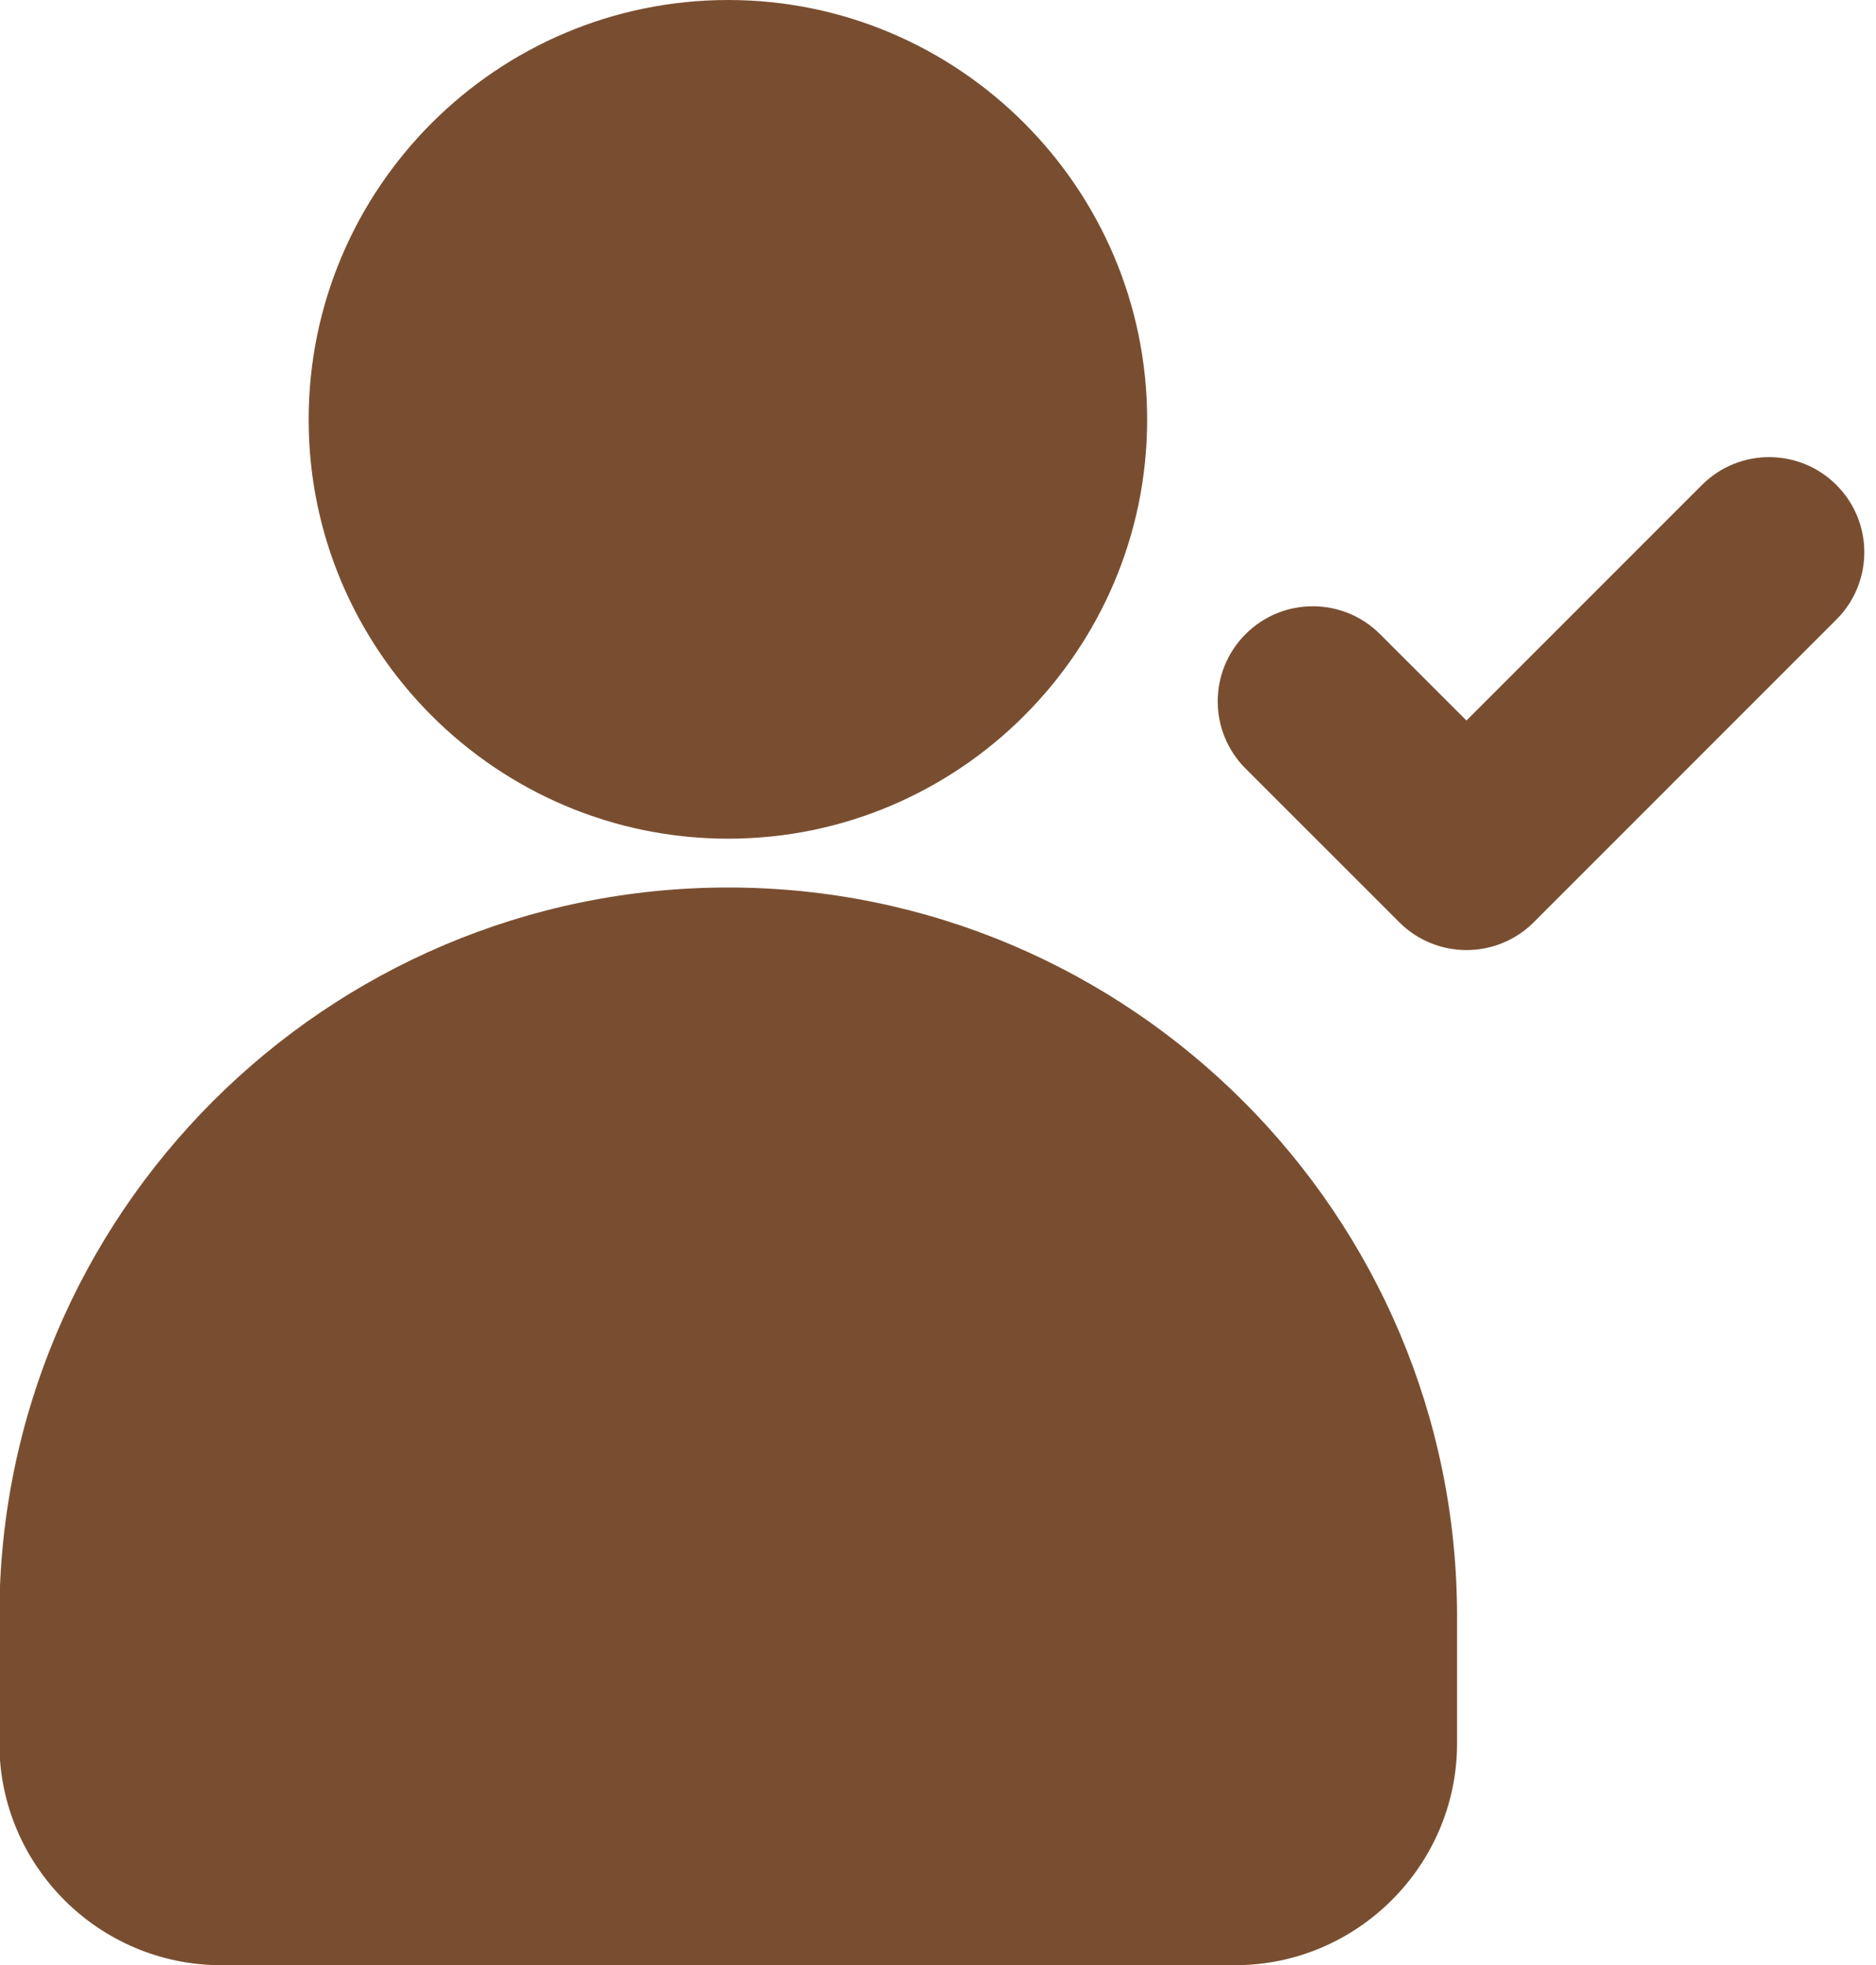
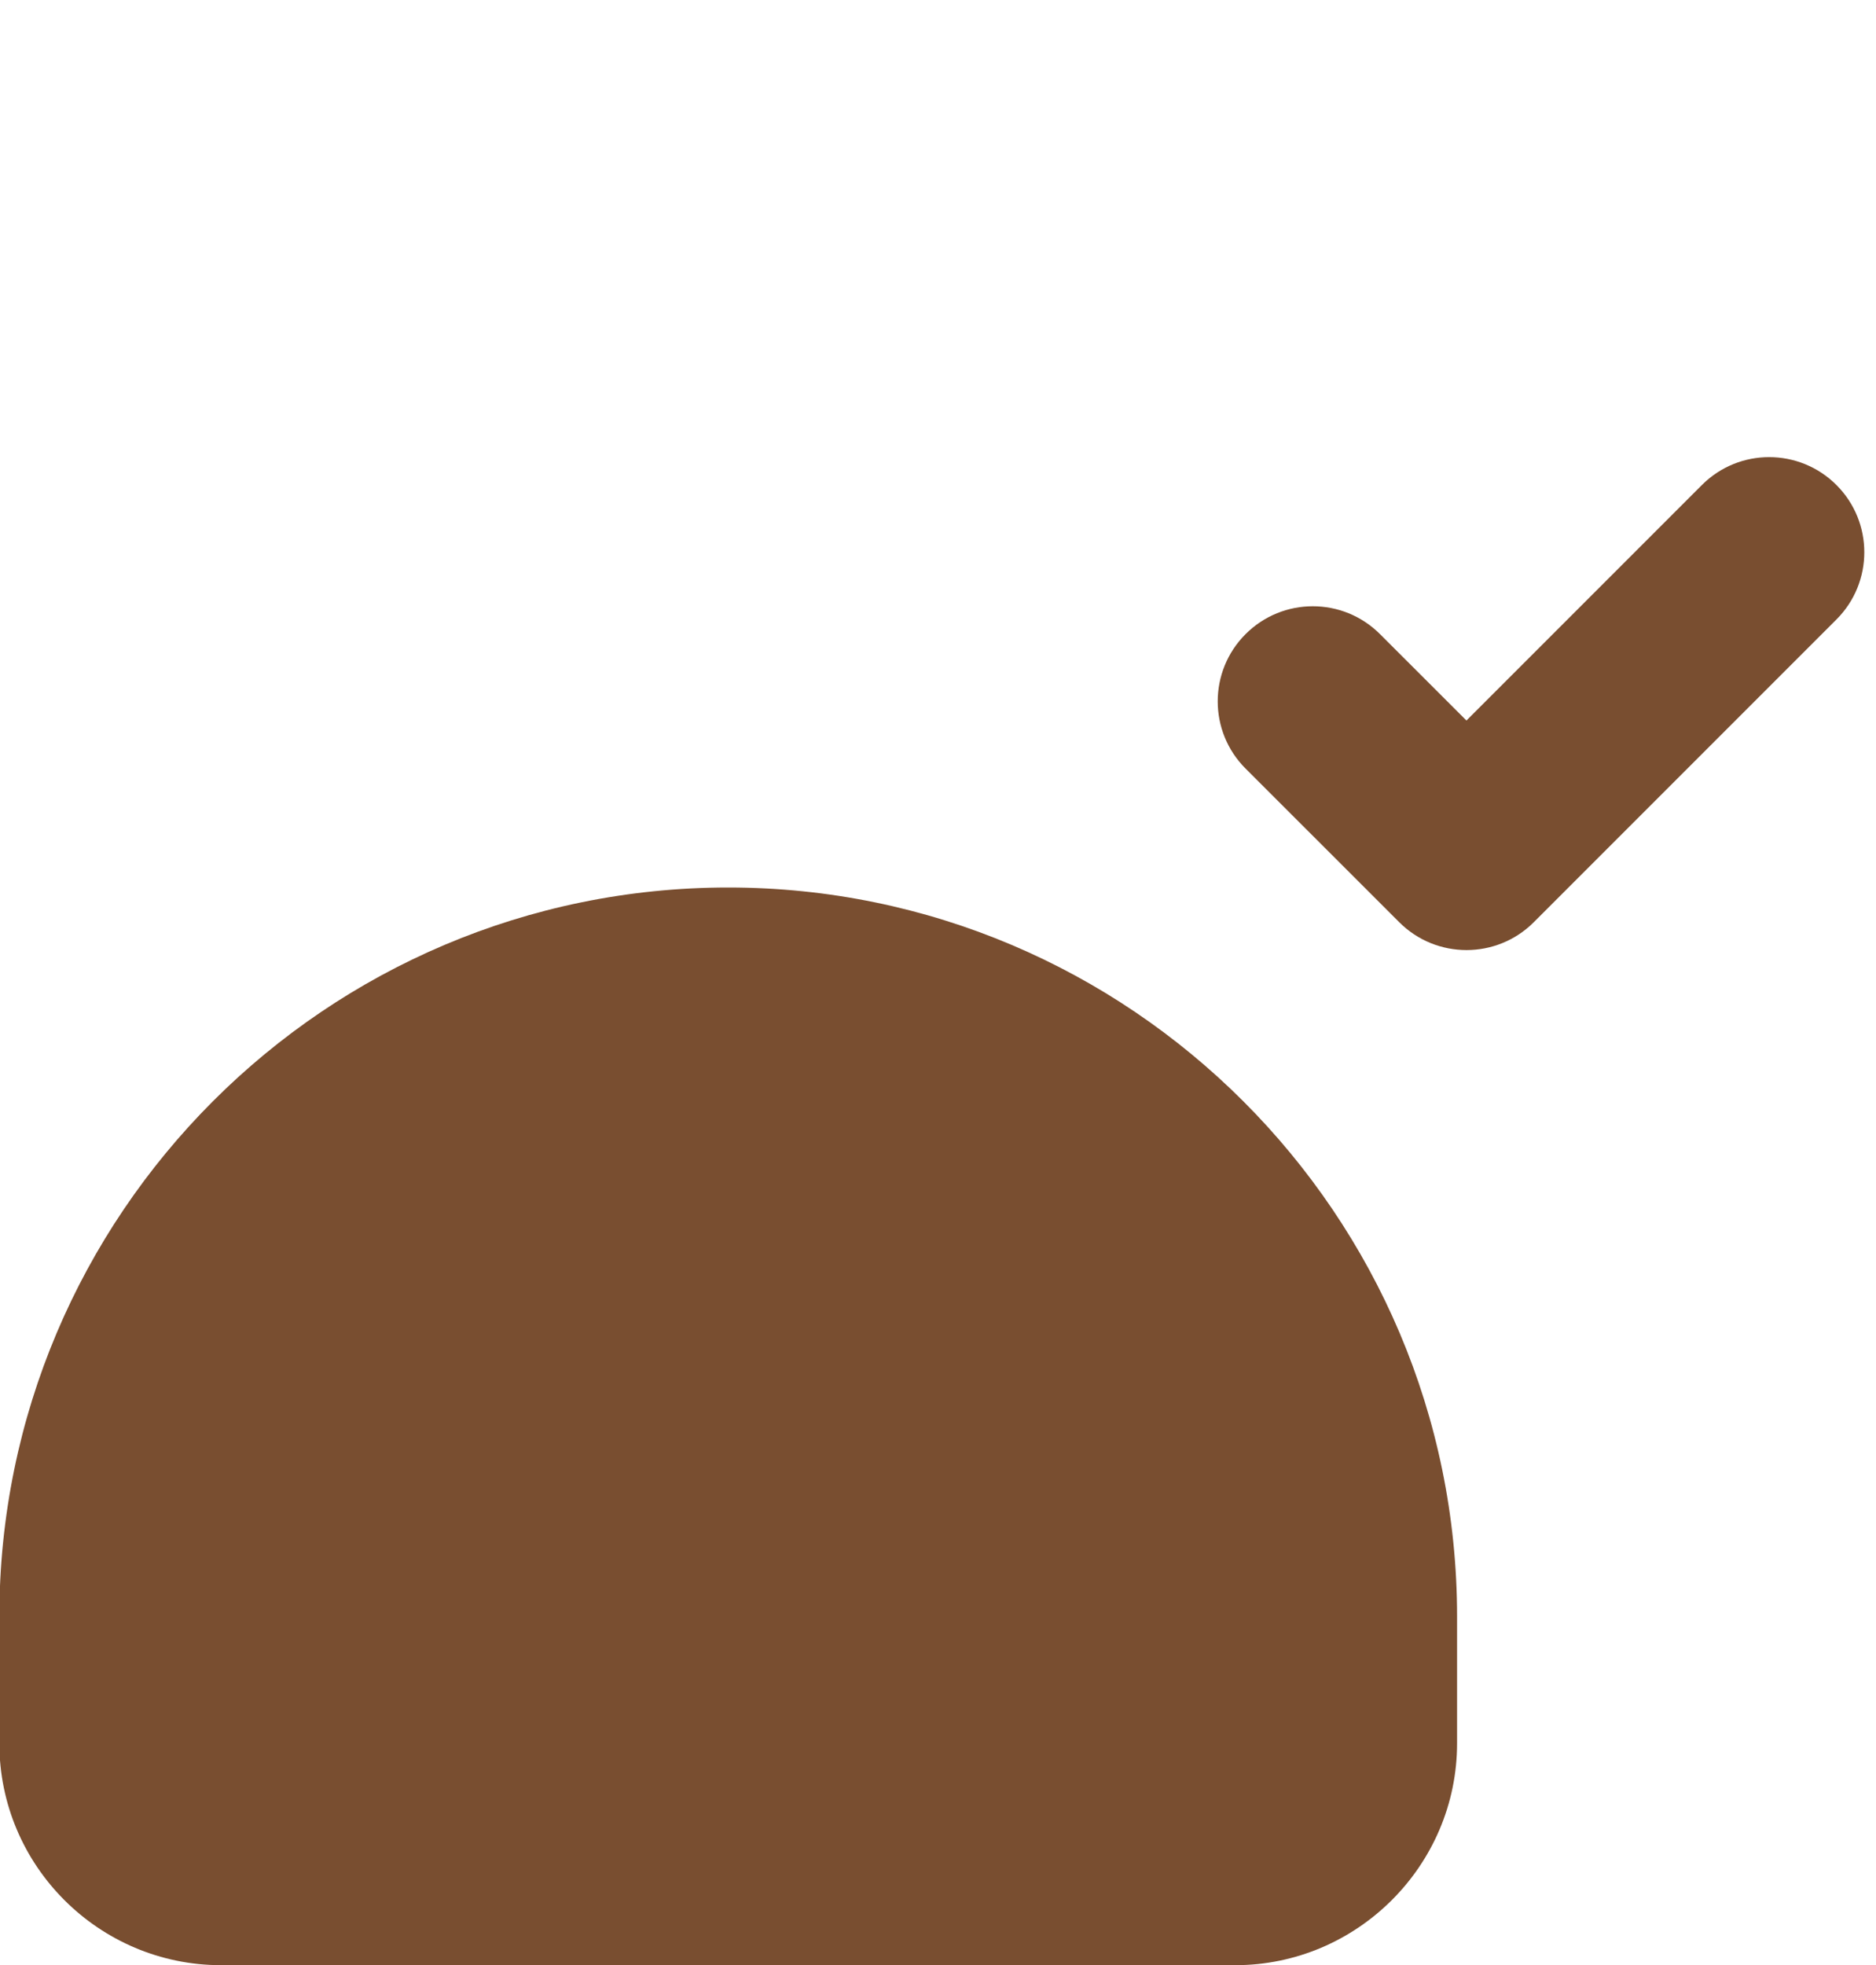
<svg xmlns="http://www.w3.org/2000/svg" fill="#794e30" height="31" preserveAspectRatio="xMidYMid meet" version="1" viewBox="1.3 0.5 29.6 31.0" width="29.6" zoomAndPan="magnify">
  <g id="change1_1">
-     <path d="M19.4,7.12c0-3.65-2.97-6.62-6.61-6.62c-3.65,0-6.62,2.97-6.62,6.62 c0,3.64,2.97,6.61,6.62,6.61C16.43,13.73,19.4,10.76,19.4,7.12z" fill="inherit" />
    <path d="M12.79,14.5c-6.35,0-11.5,5.16-11.5,11.5v2c0,1.93,1.57,3.5,3.5,3.5h16c1.92,0,3.5-1.57,3.5-3.5v-2 C24.29,19.66,19.13,14.5,12.79,14.5z" fill="inherit" />
    <path d="M28.154,8.15l-3.716,3.716l-1.364-1.363c-0.586-0.586-1.535-0.586-2.121,0 s-0.586,1.536,0,2.121l2.425,2.424c0.293,0.293,0.677,0.439,1.061,0.439s0.768-0.146,1.061-0.439 l4.776-4.776c0.586-0.586,0.586-1.535,0-2.121S28.74,7.564,28.154,8.15z" fill="inherit" />
  </g>
</svg>